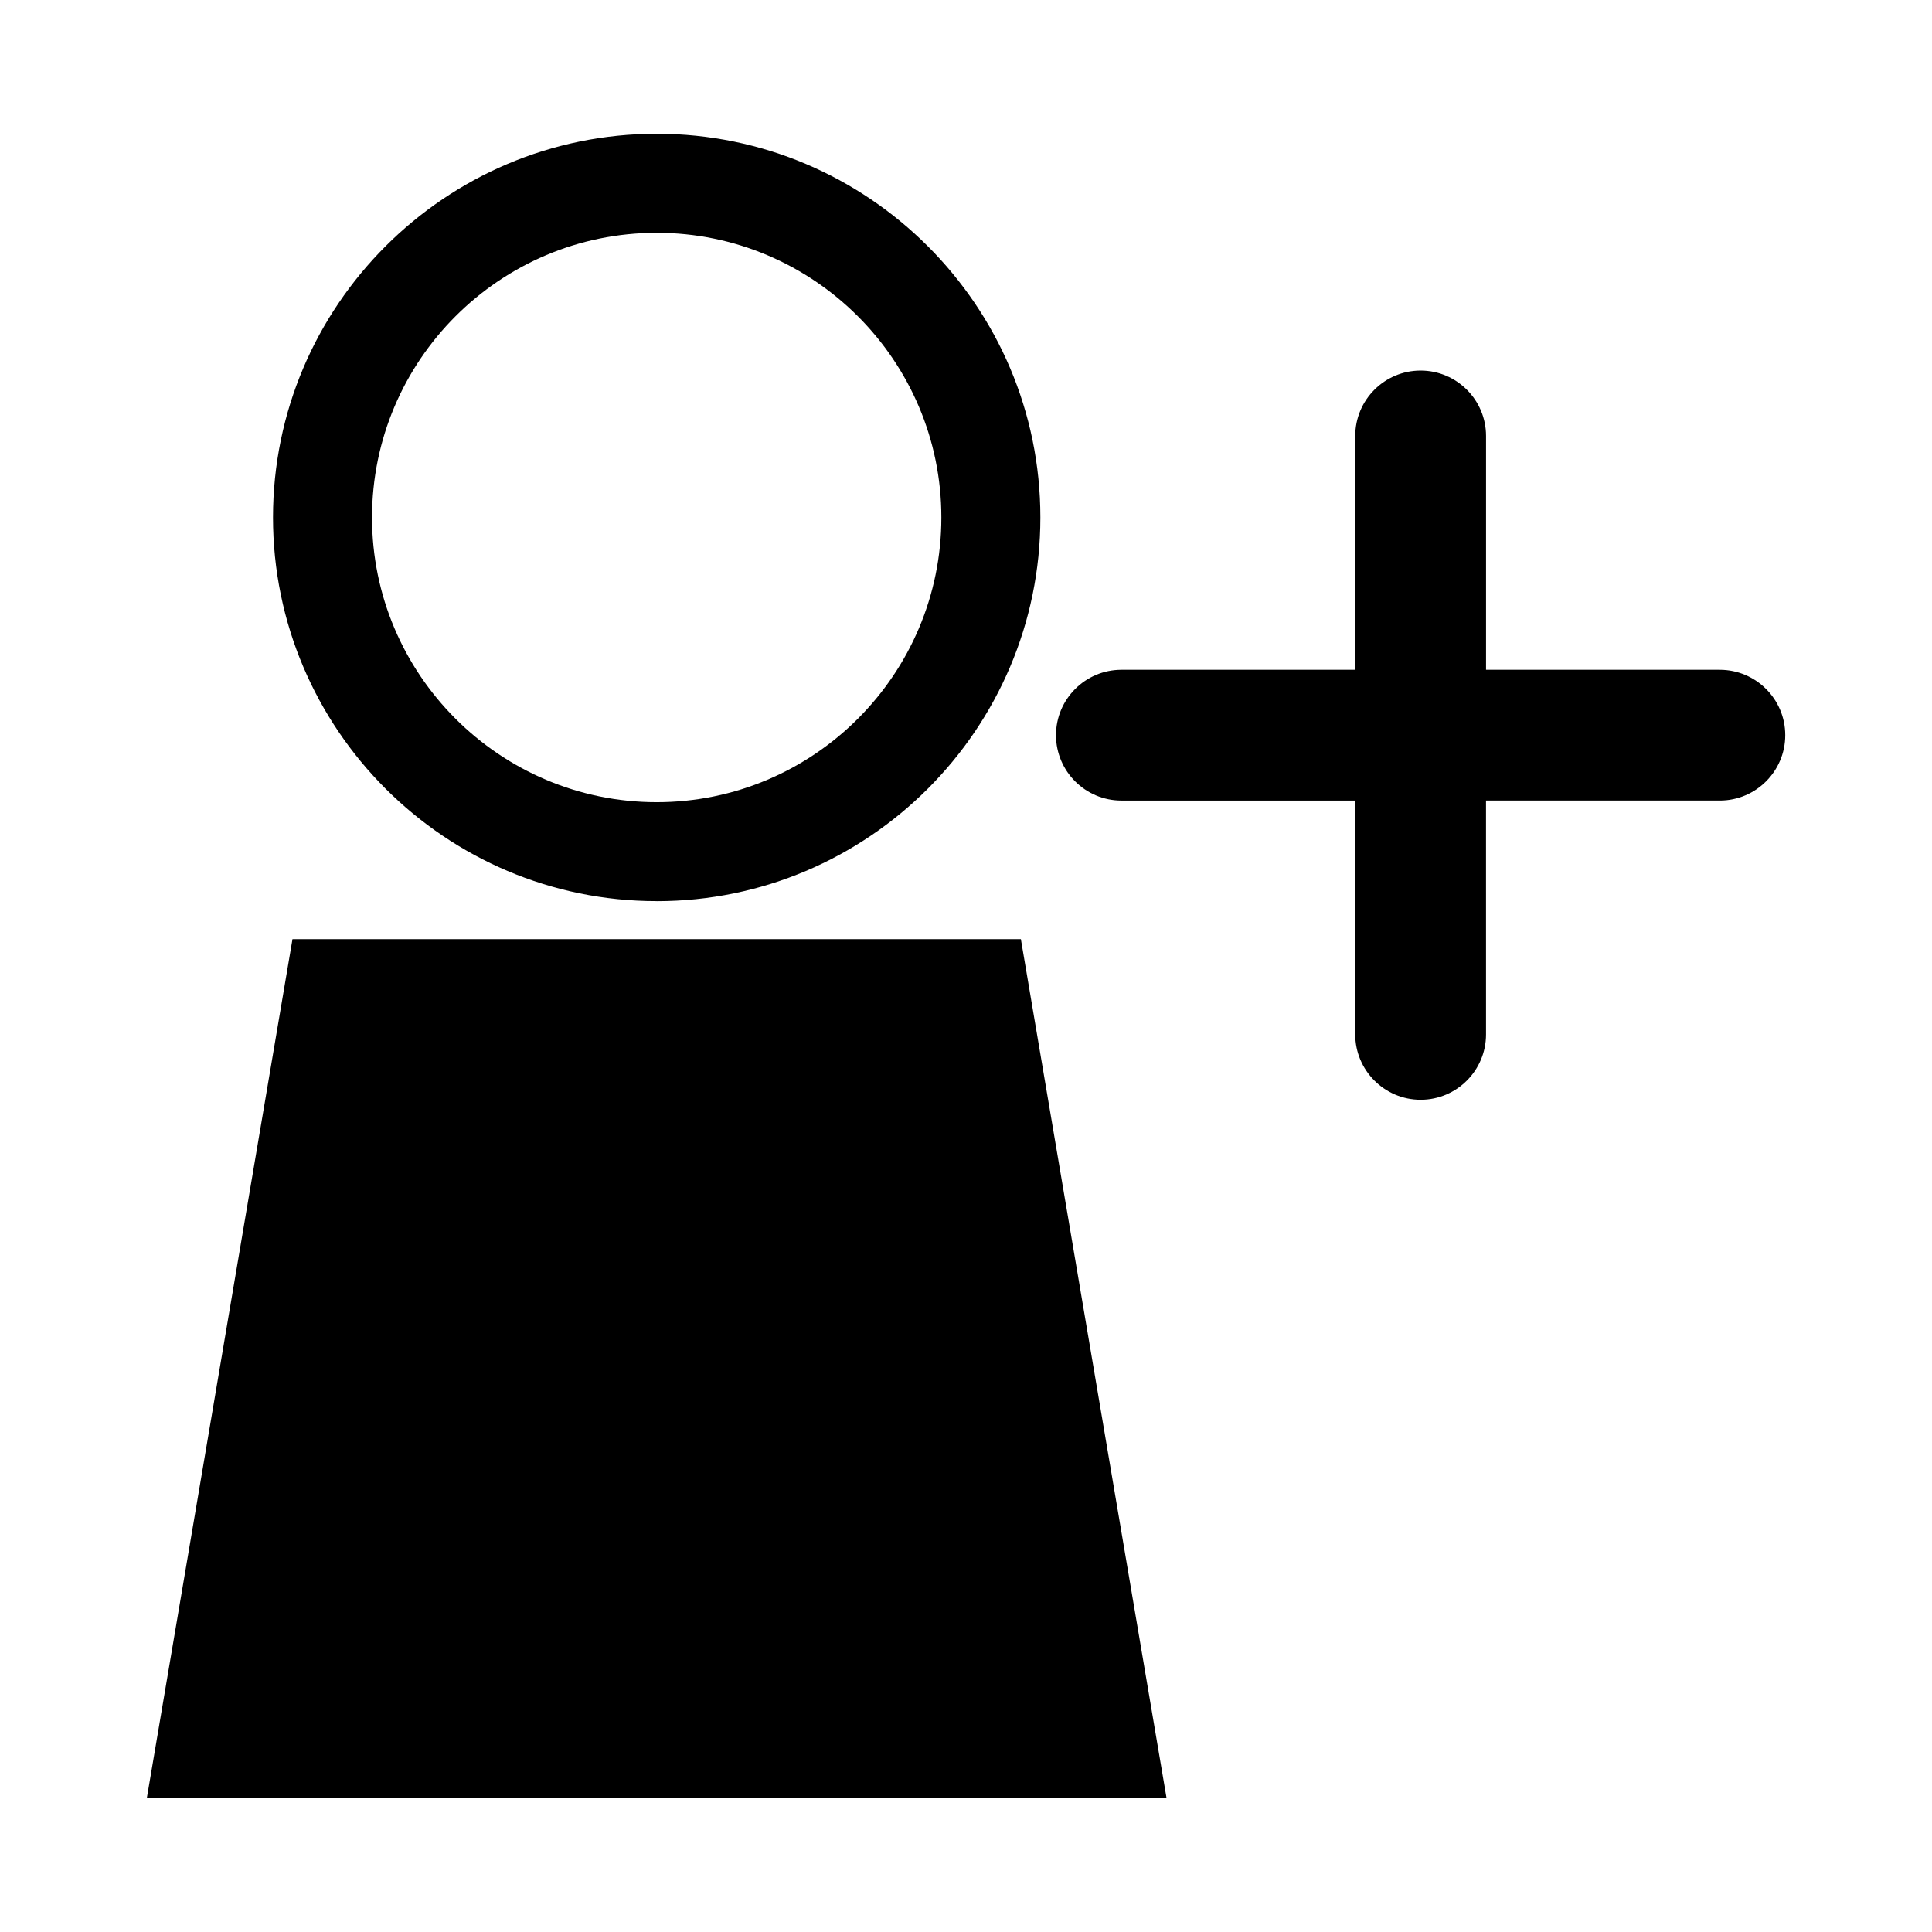
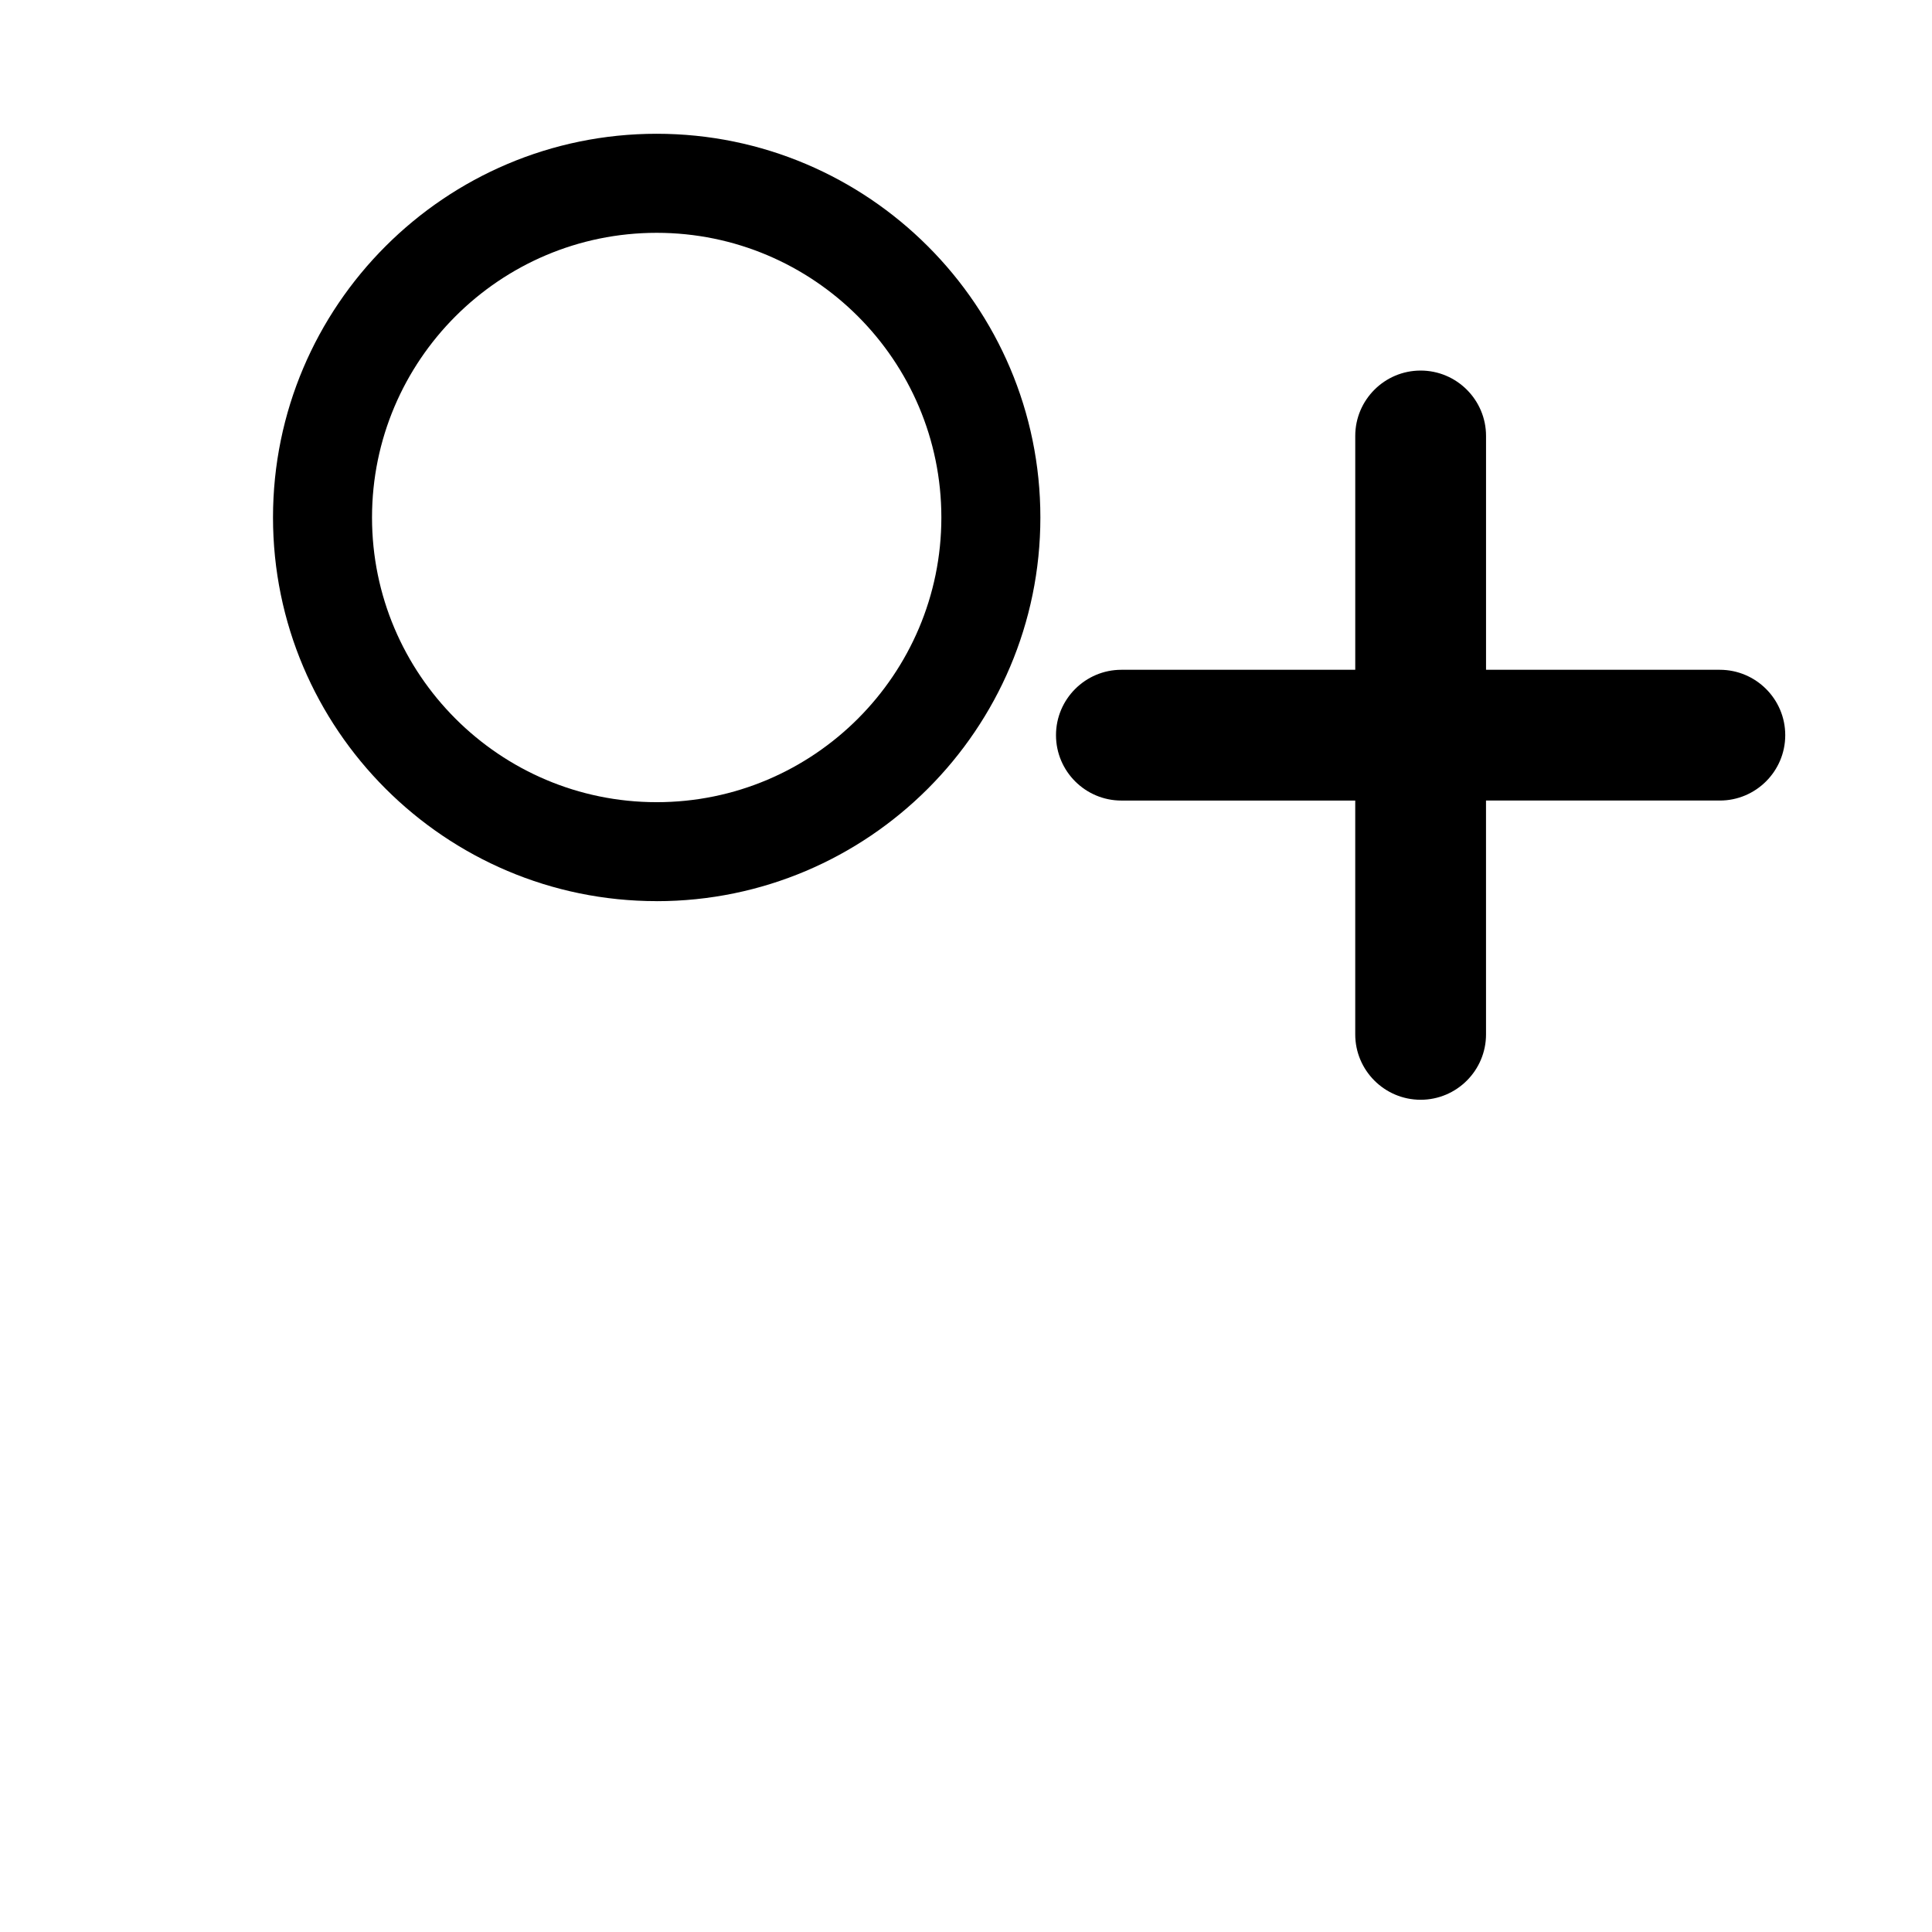
<svg xmlns="http://www.w3.org/2000/svg" fill="#000000" width="800px" height="800px" version="1.1" viewBox="144 144 512 512">
  <g>
    <path d="m599.76 321.5h-61.945v-61.973c0-9.551-7.773-17.324-17.336-17.324-9.551 0-17.324 7.766-17.324 17.324v61.973h-61.969c-9.555 0-17.336 7.773-17.336 17.328 0 9.555 7.773 17.328 17.336 17.328h61.965v61.965c0 9.551 7.773 17.328 17.336 17.328 9.551 0 17.324-7.773 17.324-17.328l-0.004-61.969h61.965c9.555 0 17.336-7.773 17.336-17.328 0-9.559-7.785-17.324-17.348-17.324z" />
    <path d="m318.03 382.82c56.07 0 101.68-45.617 101.68-101.69 0-56.066-45.617-101.68-101.68-101.68-56.066 0-101.68 45.613-101.68 101.68 0 56.066 45.613 101.68 101.68 101.68zm0-177.12c41.602 0 75.441 33.84 75.441 75.441 0 41.602-33.84 75.445-75.441 75.445s-75.441-33.852-75.441-75.445c0-41.598 33.84-75.441 75.441-75.441z" />
-     <path d="m221.51 392.89-38.605 227.66h270.25l-38.609-227.66z" />
  </g>
</svg>